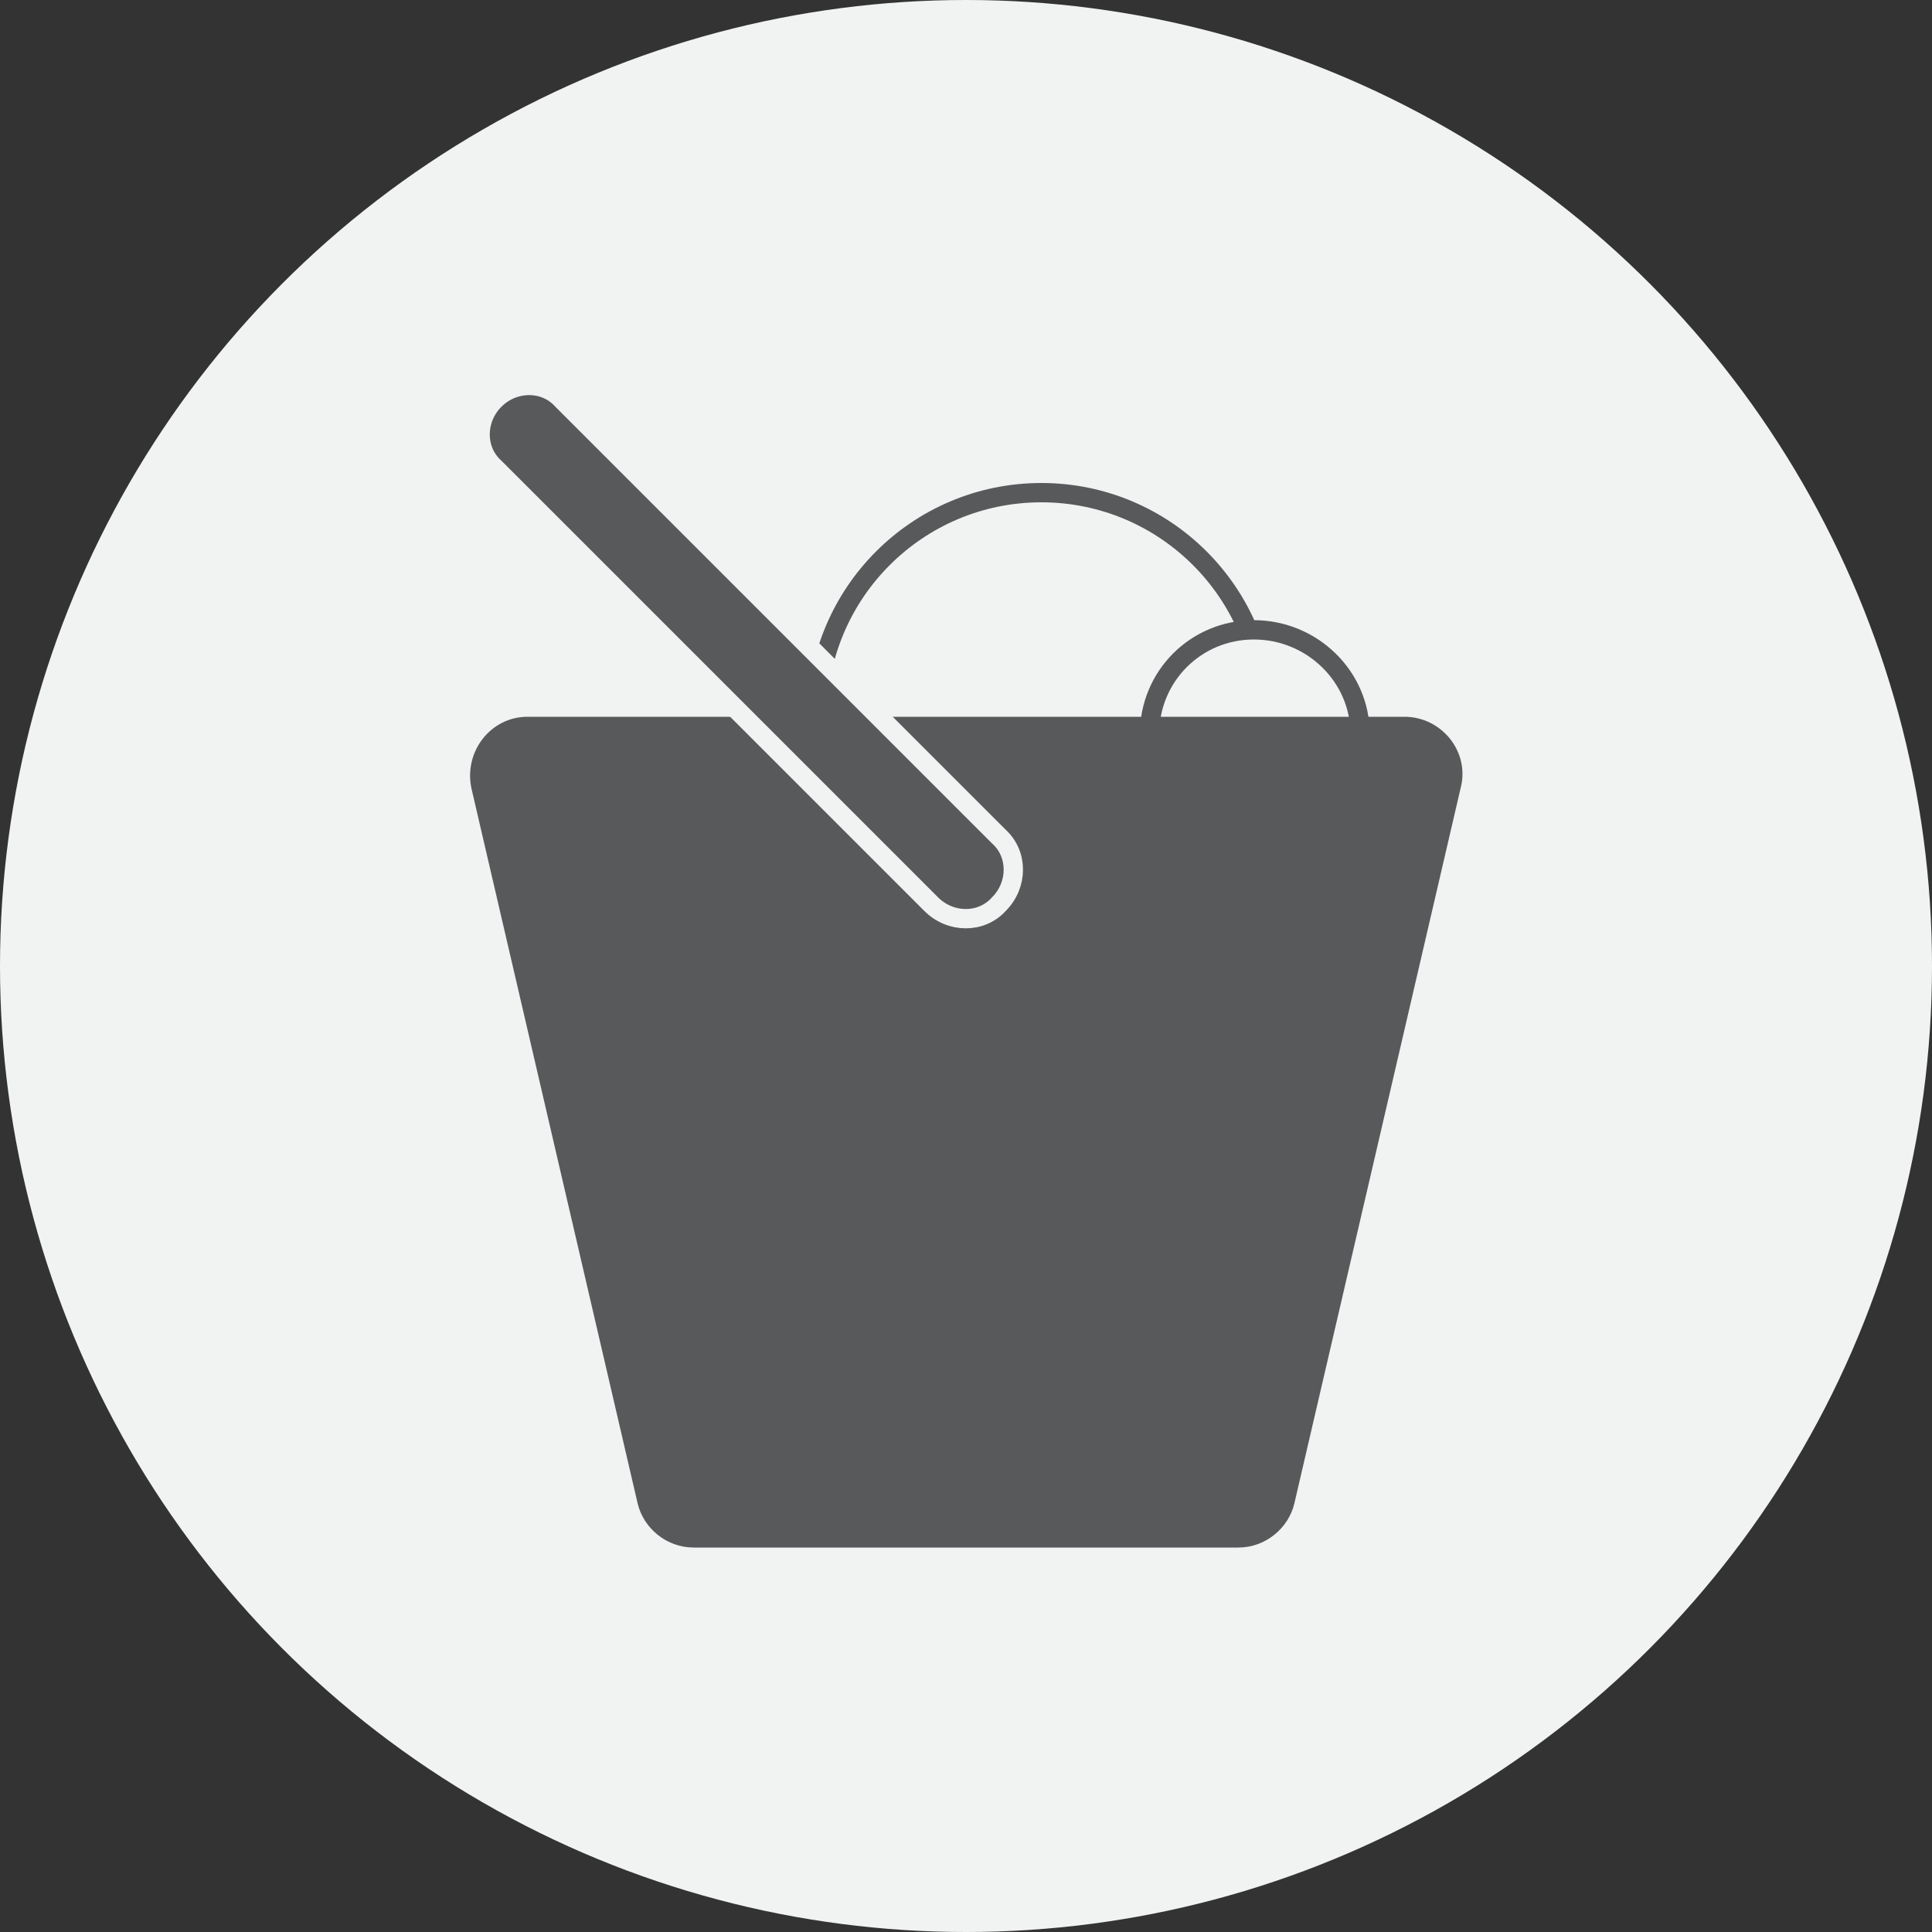
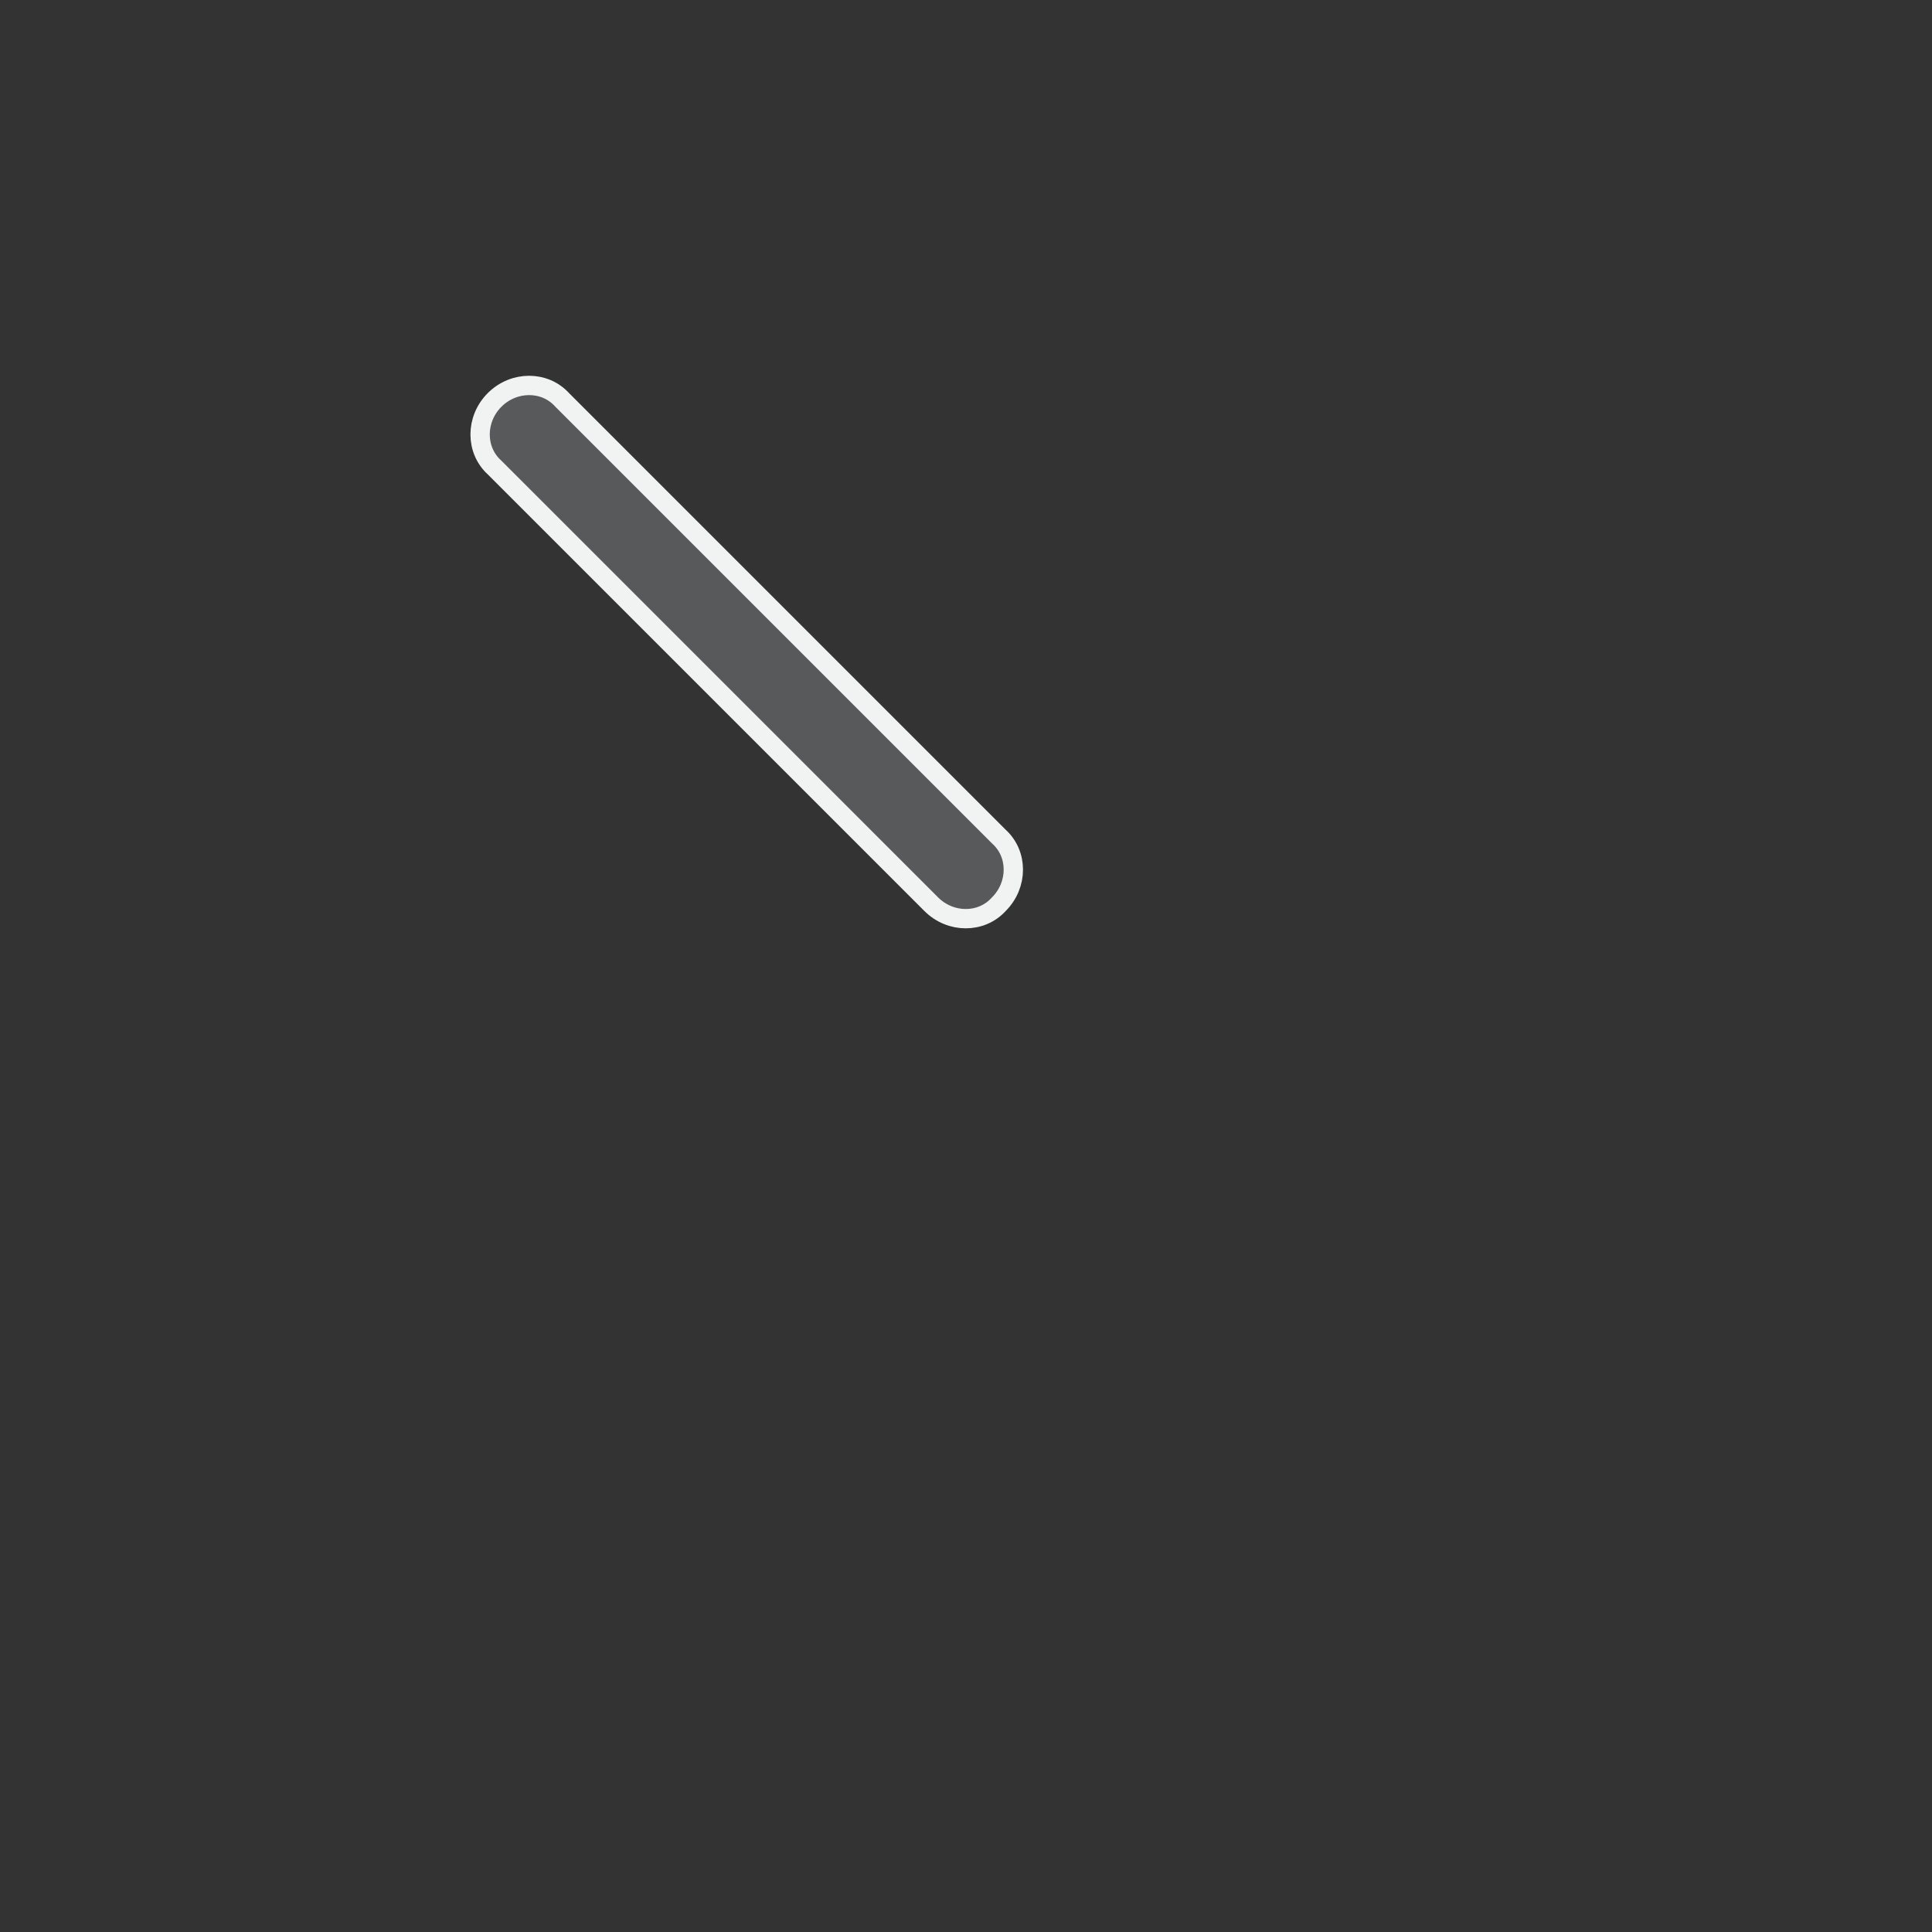
<svg xmlns="http://www.w3.org/2000/svg" version="1.1" id="Layer_1" x="0px" y="0px" viewBox="0 0 100 100" style="enable-background:new 0 0 100 100;" xml:space="preserve">
  <rect x="0" y="0" width="100" height="100" fill="#333333" stroke="none" />
  <style type="text/css">
	.st0{fill:#F1F2F2;}
	.st1{fill:#F1F2F2;stroke:#58595B;stroke-miterlimit:10;}
	.st2{fill:#58595B;}
	.st3{fill:#58595B;stroke:#F1F2F2;stroke-miterlimit:10;}
</style>
  <g>
    <g>
-       <circle class="st0" cx="50" cy="50" r="50" />
-     </g>
-     <circle class="st1" cx="53.9" cy="37.1" r="11.6" />
-     <path class="st1" d="M70.4,38H59.5c0-3,2.4-5.4,5.4-5.4C67.9,32.6,70.4,35,70.4,38z" />
-     <path class="st2" d="M64.1,80.1H35.9c-1.4,0-2.6-1-2.9-2.3l-8.6-37c-0.4-1.9,1-3.7,2.9-3.7h45.4c1.9,0,3.4,1.8,2.9,3.7l-8.6,37   C66.7,79.1,65.5,80.1,64.1,80.1z" />
+       </g>
    <path class="st3" d="M25.6,20.7c-1,1-1,2.6,0,3.5l22.6,22.6c1,1,2.6,1,3.5,0c1-1,1-2.6,0-3.5L29.1,20.7   C28.2,19.7,26.6,19.7,25.6,20.7z" />
  </g>
</svg>